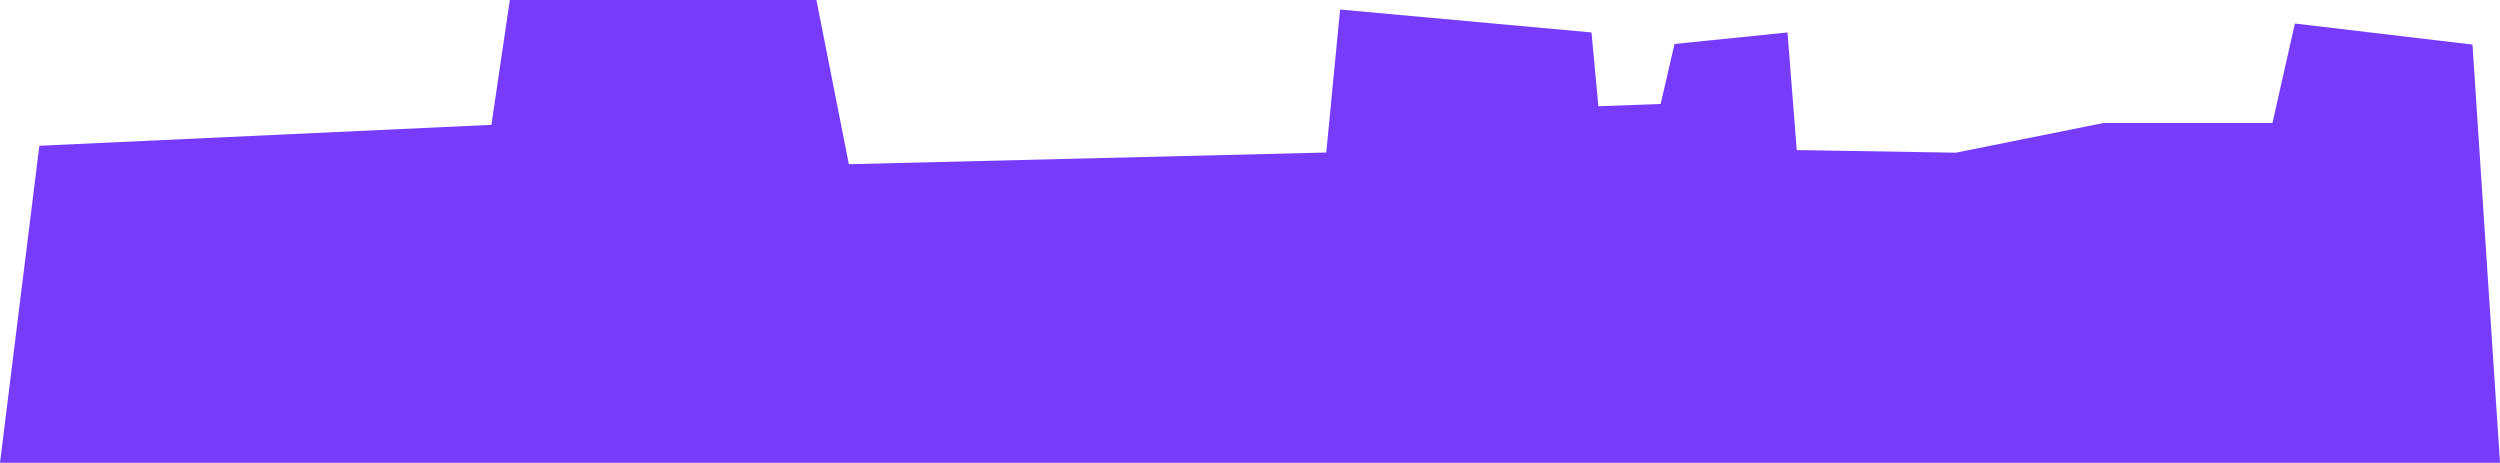
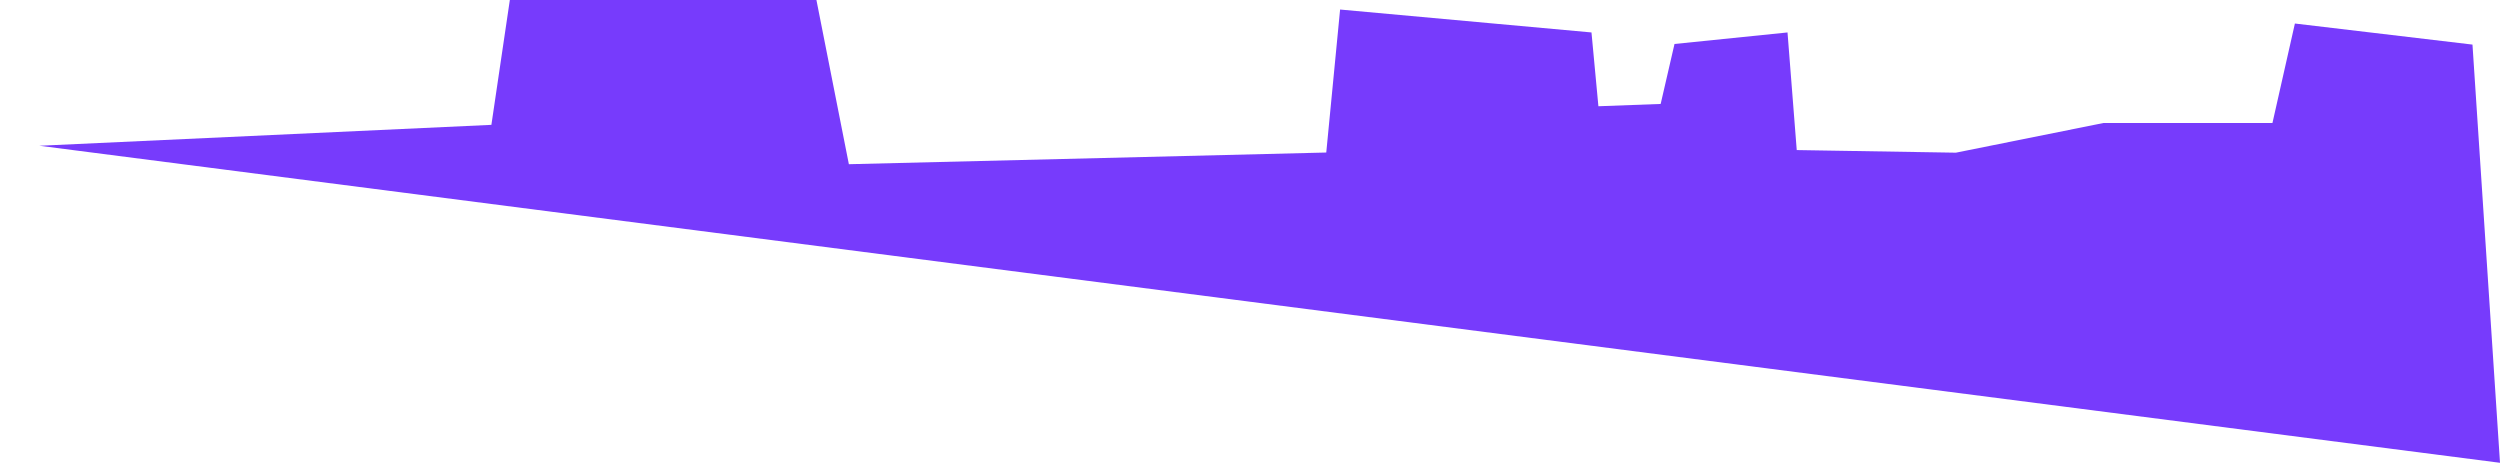
<svg xmlns="http://www.w3.org/2000/svg" viewBox="0 0 1626 301">
  <title>city--3</title>
-   <path fill="#773bfc" d="M1626 301H0L25.6 94.8l294-13.6 12-81.2H531l21.1 106.8 310.5-7.6 9-93 163.5 14.9 4.5 48 40.5-1.5 9-39 73.5-7.5 6 76.5 103.5 1.7 96-19.3H1478l14.6-64.7L1608.1 29l17.9 272z" />
+   <path fill="#773bfc" d="M1626 301L25.6 94.8l294-13.6 12-81.2H531l21.1 106.8 310.5-7.6 9-93 163.5 14.9 4.5 48 40.5-1.5 9-39 73.5-7.5 6 76.5 103.5 1.7 96-19.3H1478l14.6-64.7L1608.1 29l17.9 272z" />
</svg>